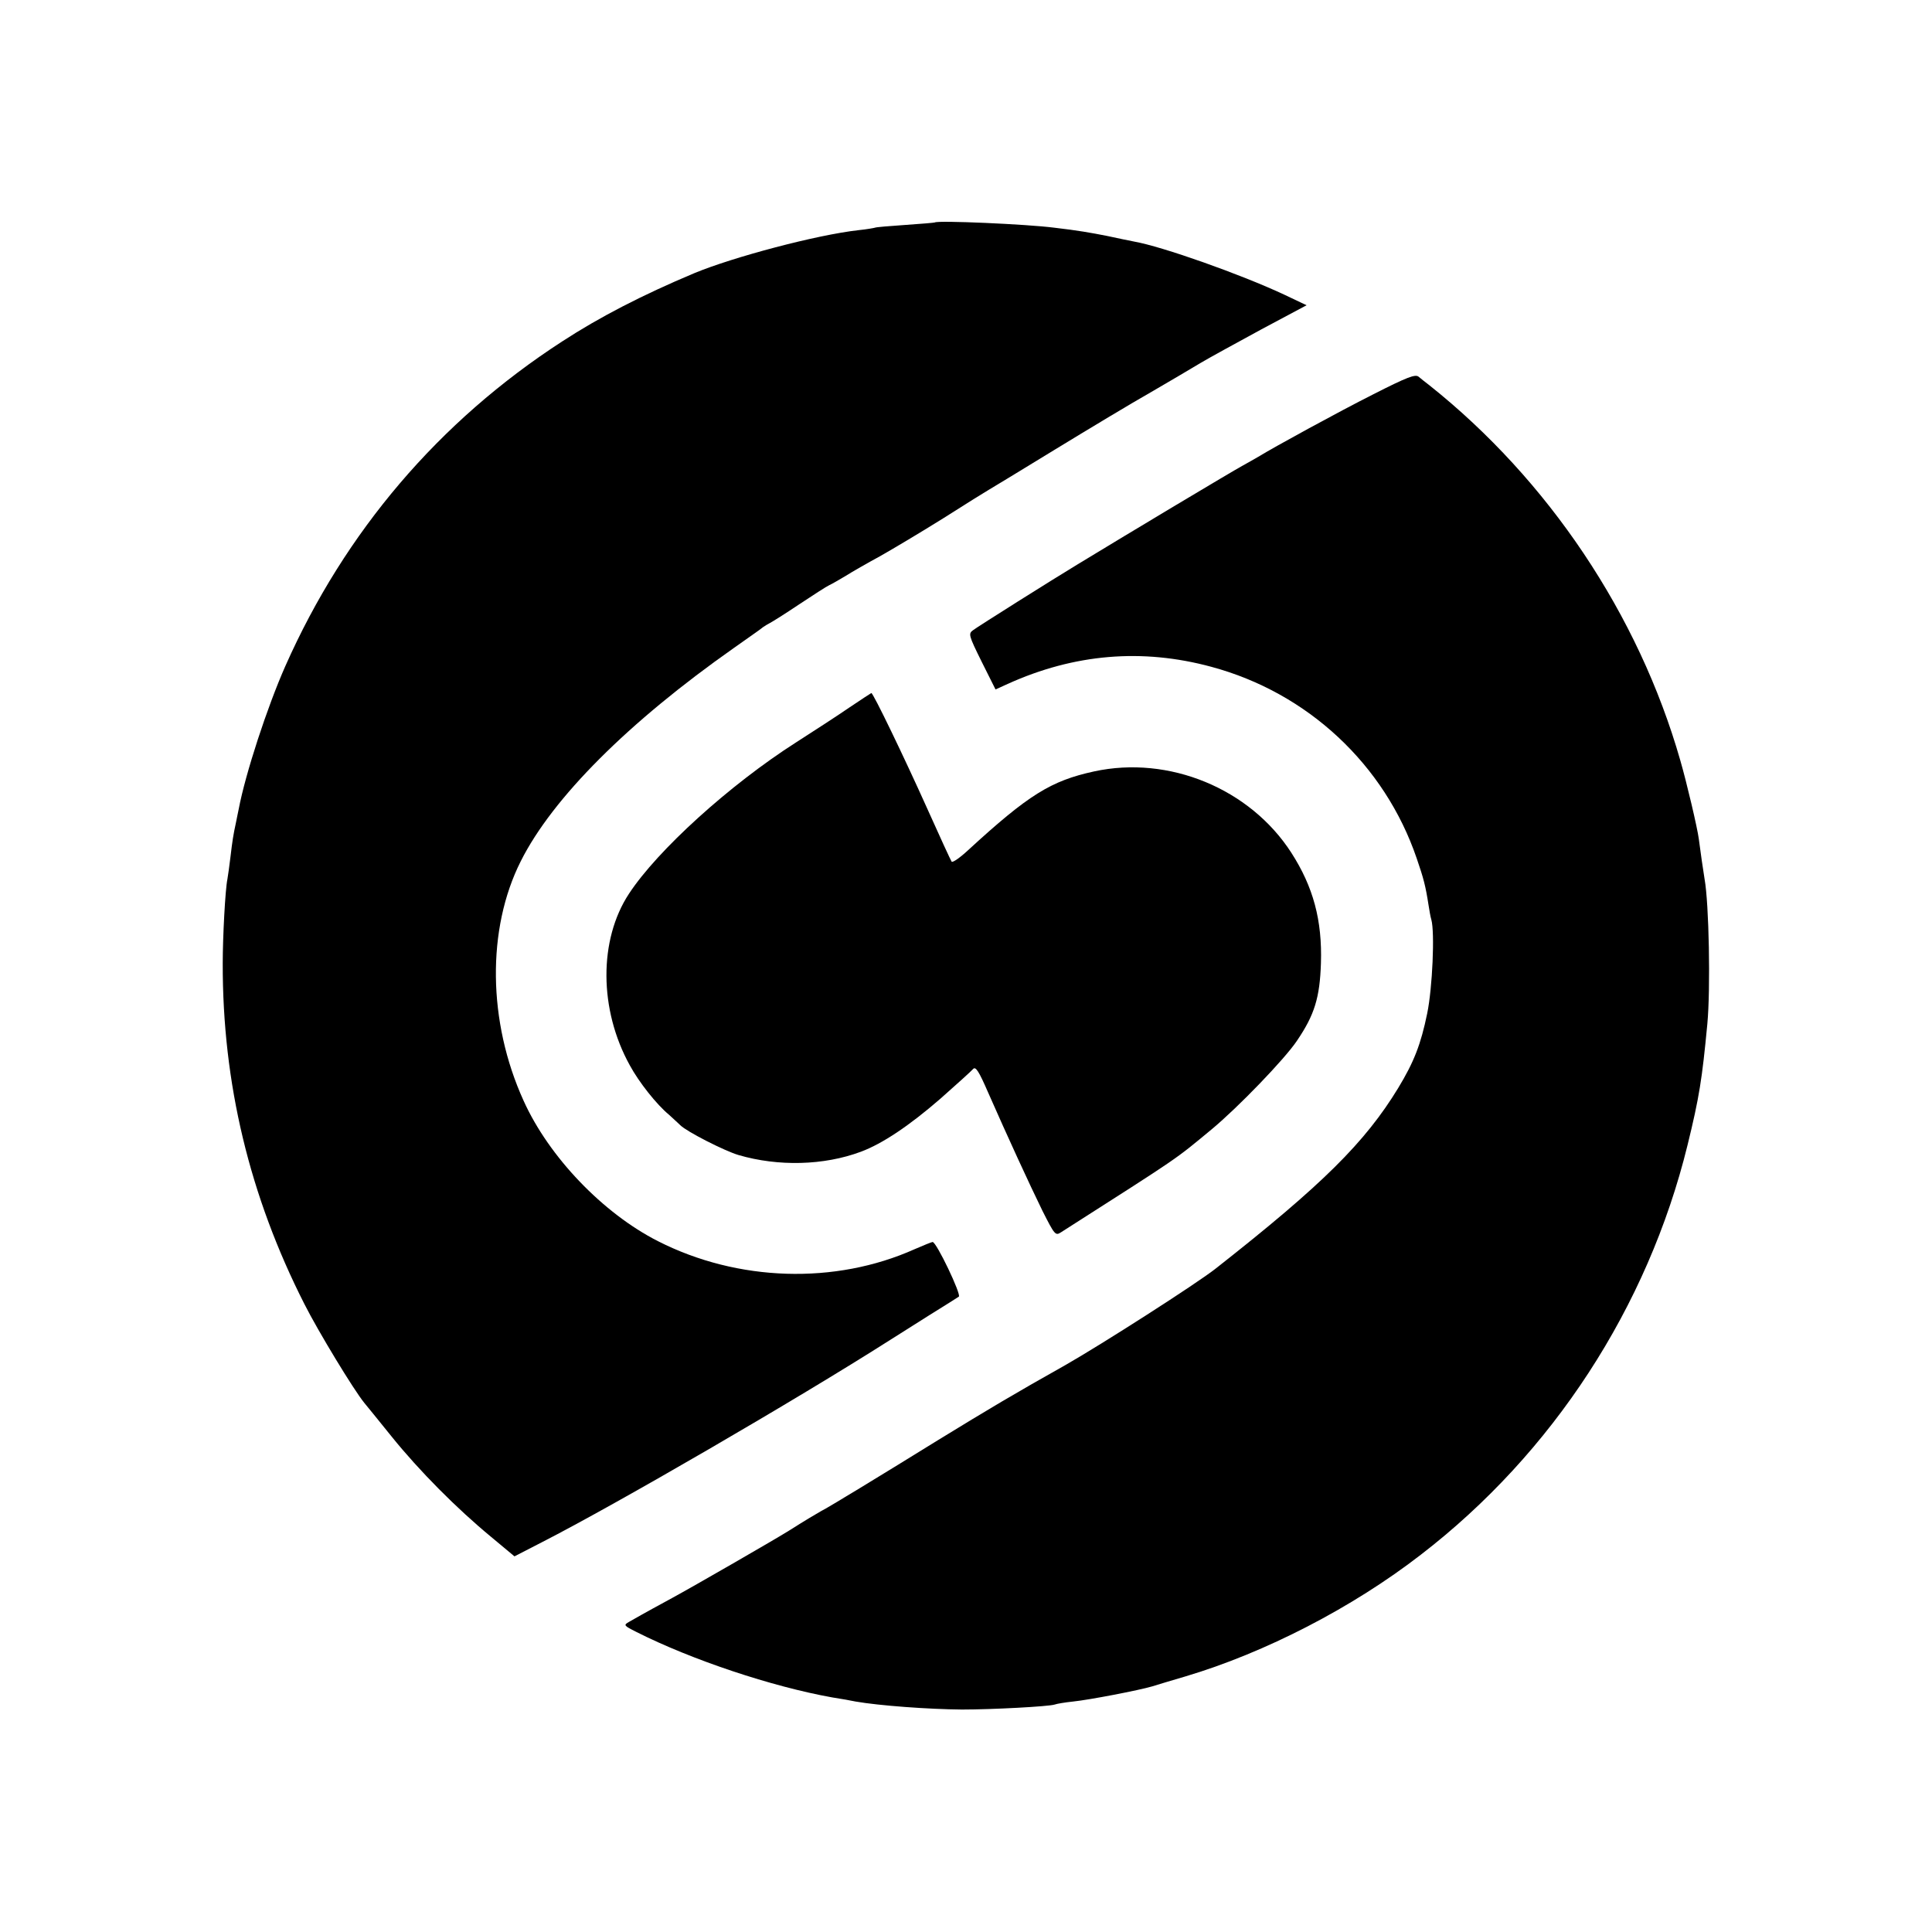
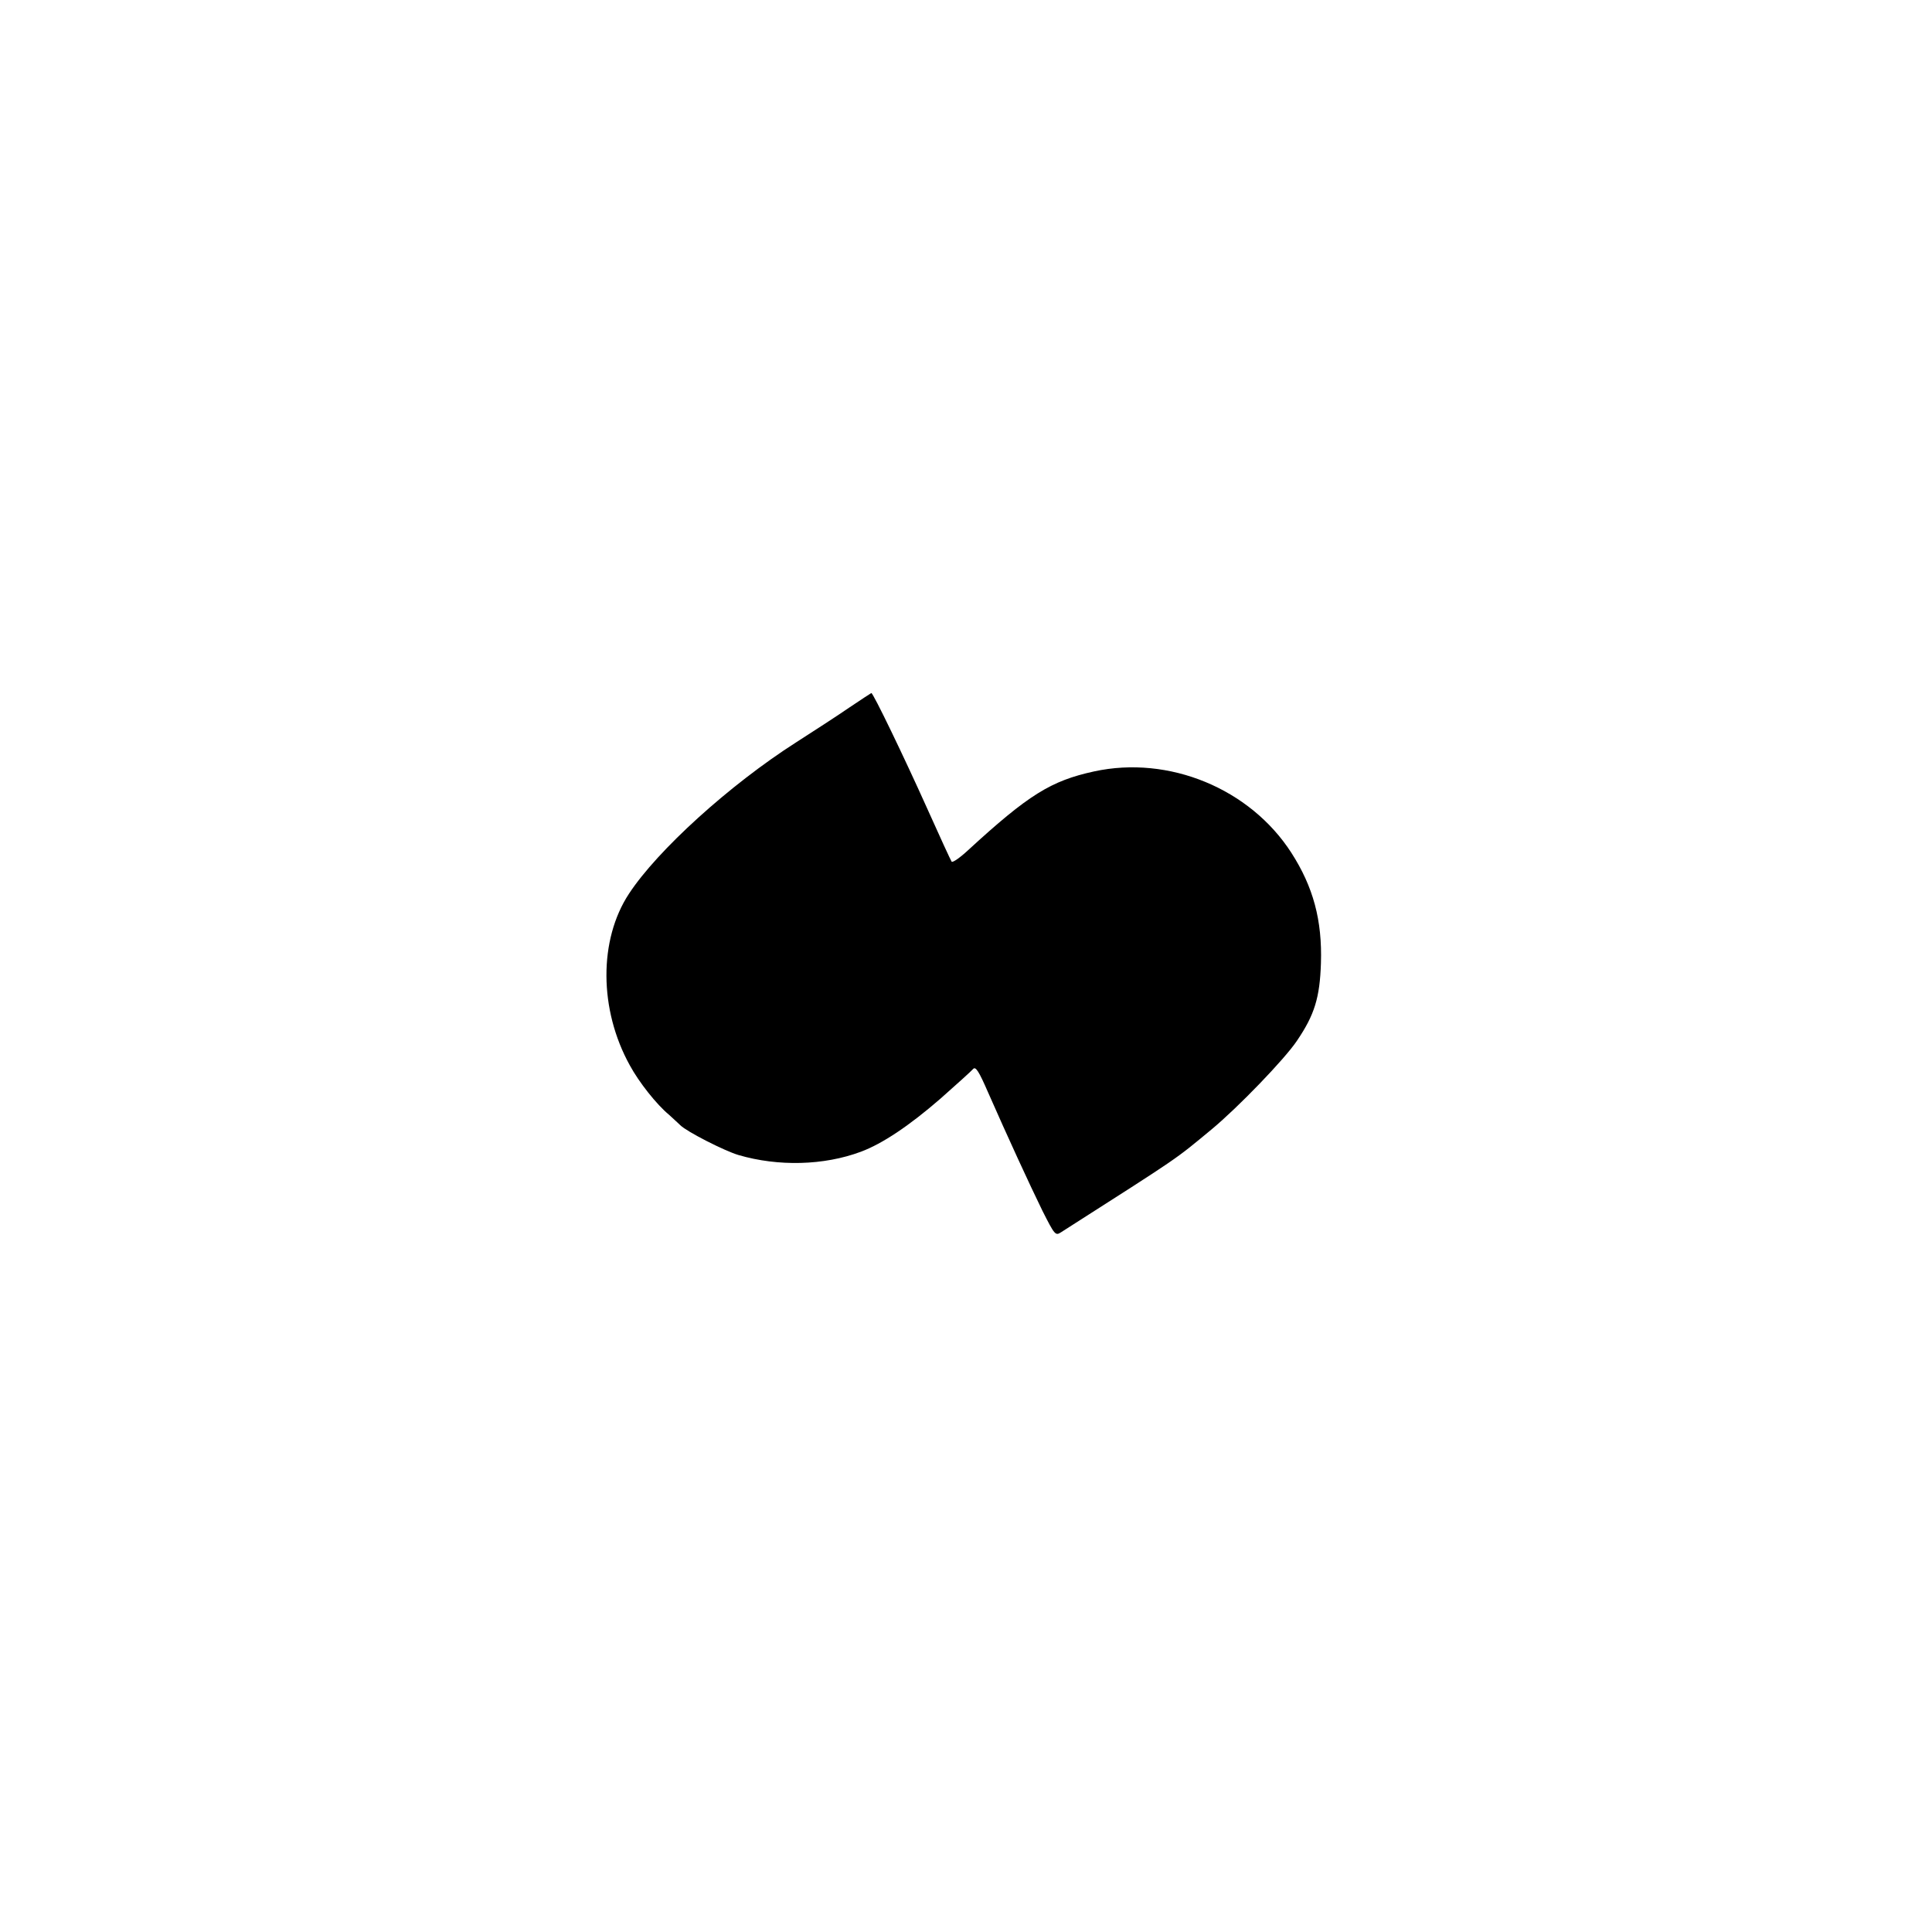
<svg xmlns="http://www.w3.org/2000/svg" version="1.0" width="700pt" height="700pt" viewBox="0 0 700 700" preserveAspectRatio="xMidYMid meet">
  <g transform="translate(0,700) scale(0.1,-0.1)" fill="#000000" stroke="none">
-     <path d="M3387 6194 c-1 -1 -49 -5 -107 -9 -58 -4 -107 -8 -110 -10 -3 -1 -30 -6 -60 -9 -151 -17 -453 -97 -595 -156 -188 -79 -343 -159 -478 -247 -446 -289 -787 -689 -1003 -1176 -66 -149 -145 -391 -169 -518 -3 -13 -7 -35 -10 -49 -10 -46 -13 -66 -20 -125 -4 -33 -9 -69 -11 -80 -8 -38 -17 -211 -17 -305 -1 -435 97 -843 296 -1235 50 -99 178 -310 217 -358 5 -6 50 -61 99 -122 100 -124 235 -260 361 -364 l84 -70 101 52 c268 137 921 516 1260 732 28 18 92 58 144 91 52 32 99 62 105 66 10 7 -81 198 -95 198 -3 0 -33 -12 -65 -26 -288 -129 -641 -118 -930 29 -199 101 -395 305 -487 509 -130 286 -134 622 -10 868 115 229 390 504 773 773 52 37 100 70 105 75 6 4 17 11 25 15 8 4 56 34 105 67 50 33 99 65 110 70 11 5 38 21 60 34 22 14 78 46 124 71 46 26 150 88 230 138 80 51 154 97 163 102 10 6 118 71 240 146 123 75 279 169 348 208 69 40 150 88 180 106 30 18 129 72 219 121 l165 88 -80 38 c-158 74 -443 175 -546 193 -16 3 -59 12 -96 20 -61 12 -106 20 -192 30 -101 13 -423 27 -433 19z" />
-     <path d="M4975 5571 c-127 -64 -359 -191 -416 -226 -9 -5 -36 -21 -60 -34 -35 -19 -398 -236 -595 -356 -91 -55 -361 -225 -378 -238 -18 -13 -17 -18 31 -115 l50 -100 44 20 c241 109 487 130 738 62 349 -94 628 -354 744 -694 25 -73 32 -99 43 -170 3 -19 7 -43 10 -52 13 -46 4 -248 -15 -340 -23 -112 -48 -176 -105 -270 -120 -197 -274 -350 -661 -654 -68 -54 -415 -276 -545 -350 -185 -104 -279 -160 -460 -271 -161 -99 -137 -85 -285 -175 -66 -40 -129 -78 -140 -83 -21 -12 -55 -32 -115 -70 -49 -31 -353 -206 -425 -245 -53 -29 -87 -47 -157 -87 -19 -11 -18 -13 28 -36 200 -101 491 -198 709 -237 33 -5 71 -12 85 -15 86 -15 265 -28 385 -29 111 0 315 11 336 18 8 3 38 8 67 11 59 6 240 41 287 55 17 5 71 22 120 36 289 86 605 249 853 441 478 368 822 897 966 1483 43 175 53 240 72 440 12 128 6 437 -10 525 -4 23 -16 107 -21 146 -5 39 -44 205 -67 284 -151 528 -478 1016 -909 1359 -13 10 -31 24 -39 31 -12 10 -41 -1 -165 -64z" />
    <path d="M3078 4437 c-42 -29 -130 -86 -194 -127 -241 -154 -502 -391 -605 -548 -110 -167 -109 -420 3 -622 33 -61 97 -142 142 -179 15 -14 34 -31 41 -38 23 -23 160 -93 211 -108 144 -42 309 -38 443 12 78 29 175 94 288 192 59 52 113 101 119 108 9 10 21 -9 54 -85 70 -159 149 -331 197 -429 44 -87 47 -91 67 -78 443 283 409 260 547 374 95 79 264 254 308 320 64 94 83 157 87 281 5 156 -28 277 -107 400 -150 233 -444 354 -715 295 -156 -34 -237 -84 -456 -285 -29 -27 -56 -46 -60 -42 -3 4 -44 93 -91 198 -79 176 -194 415 -200 413 -1 0 -37 -24 -79 -52z" />
  </g>
</svg>